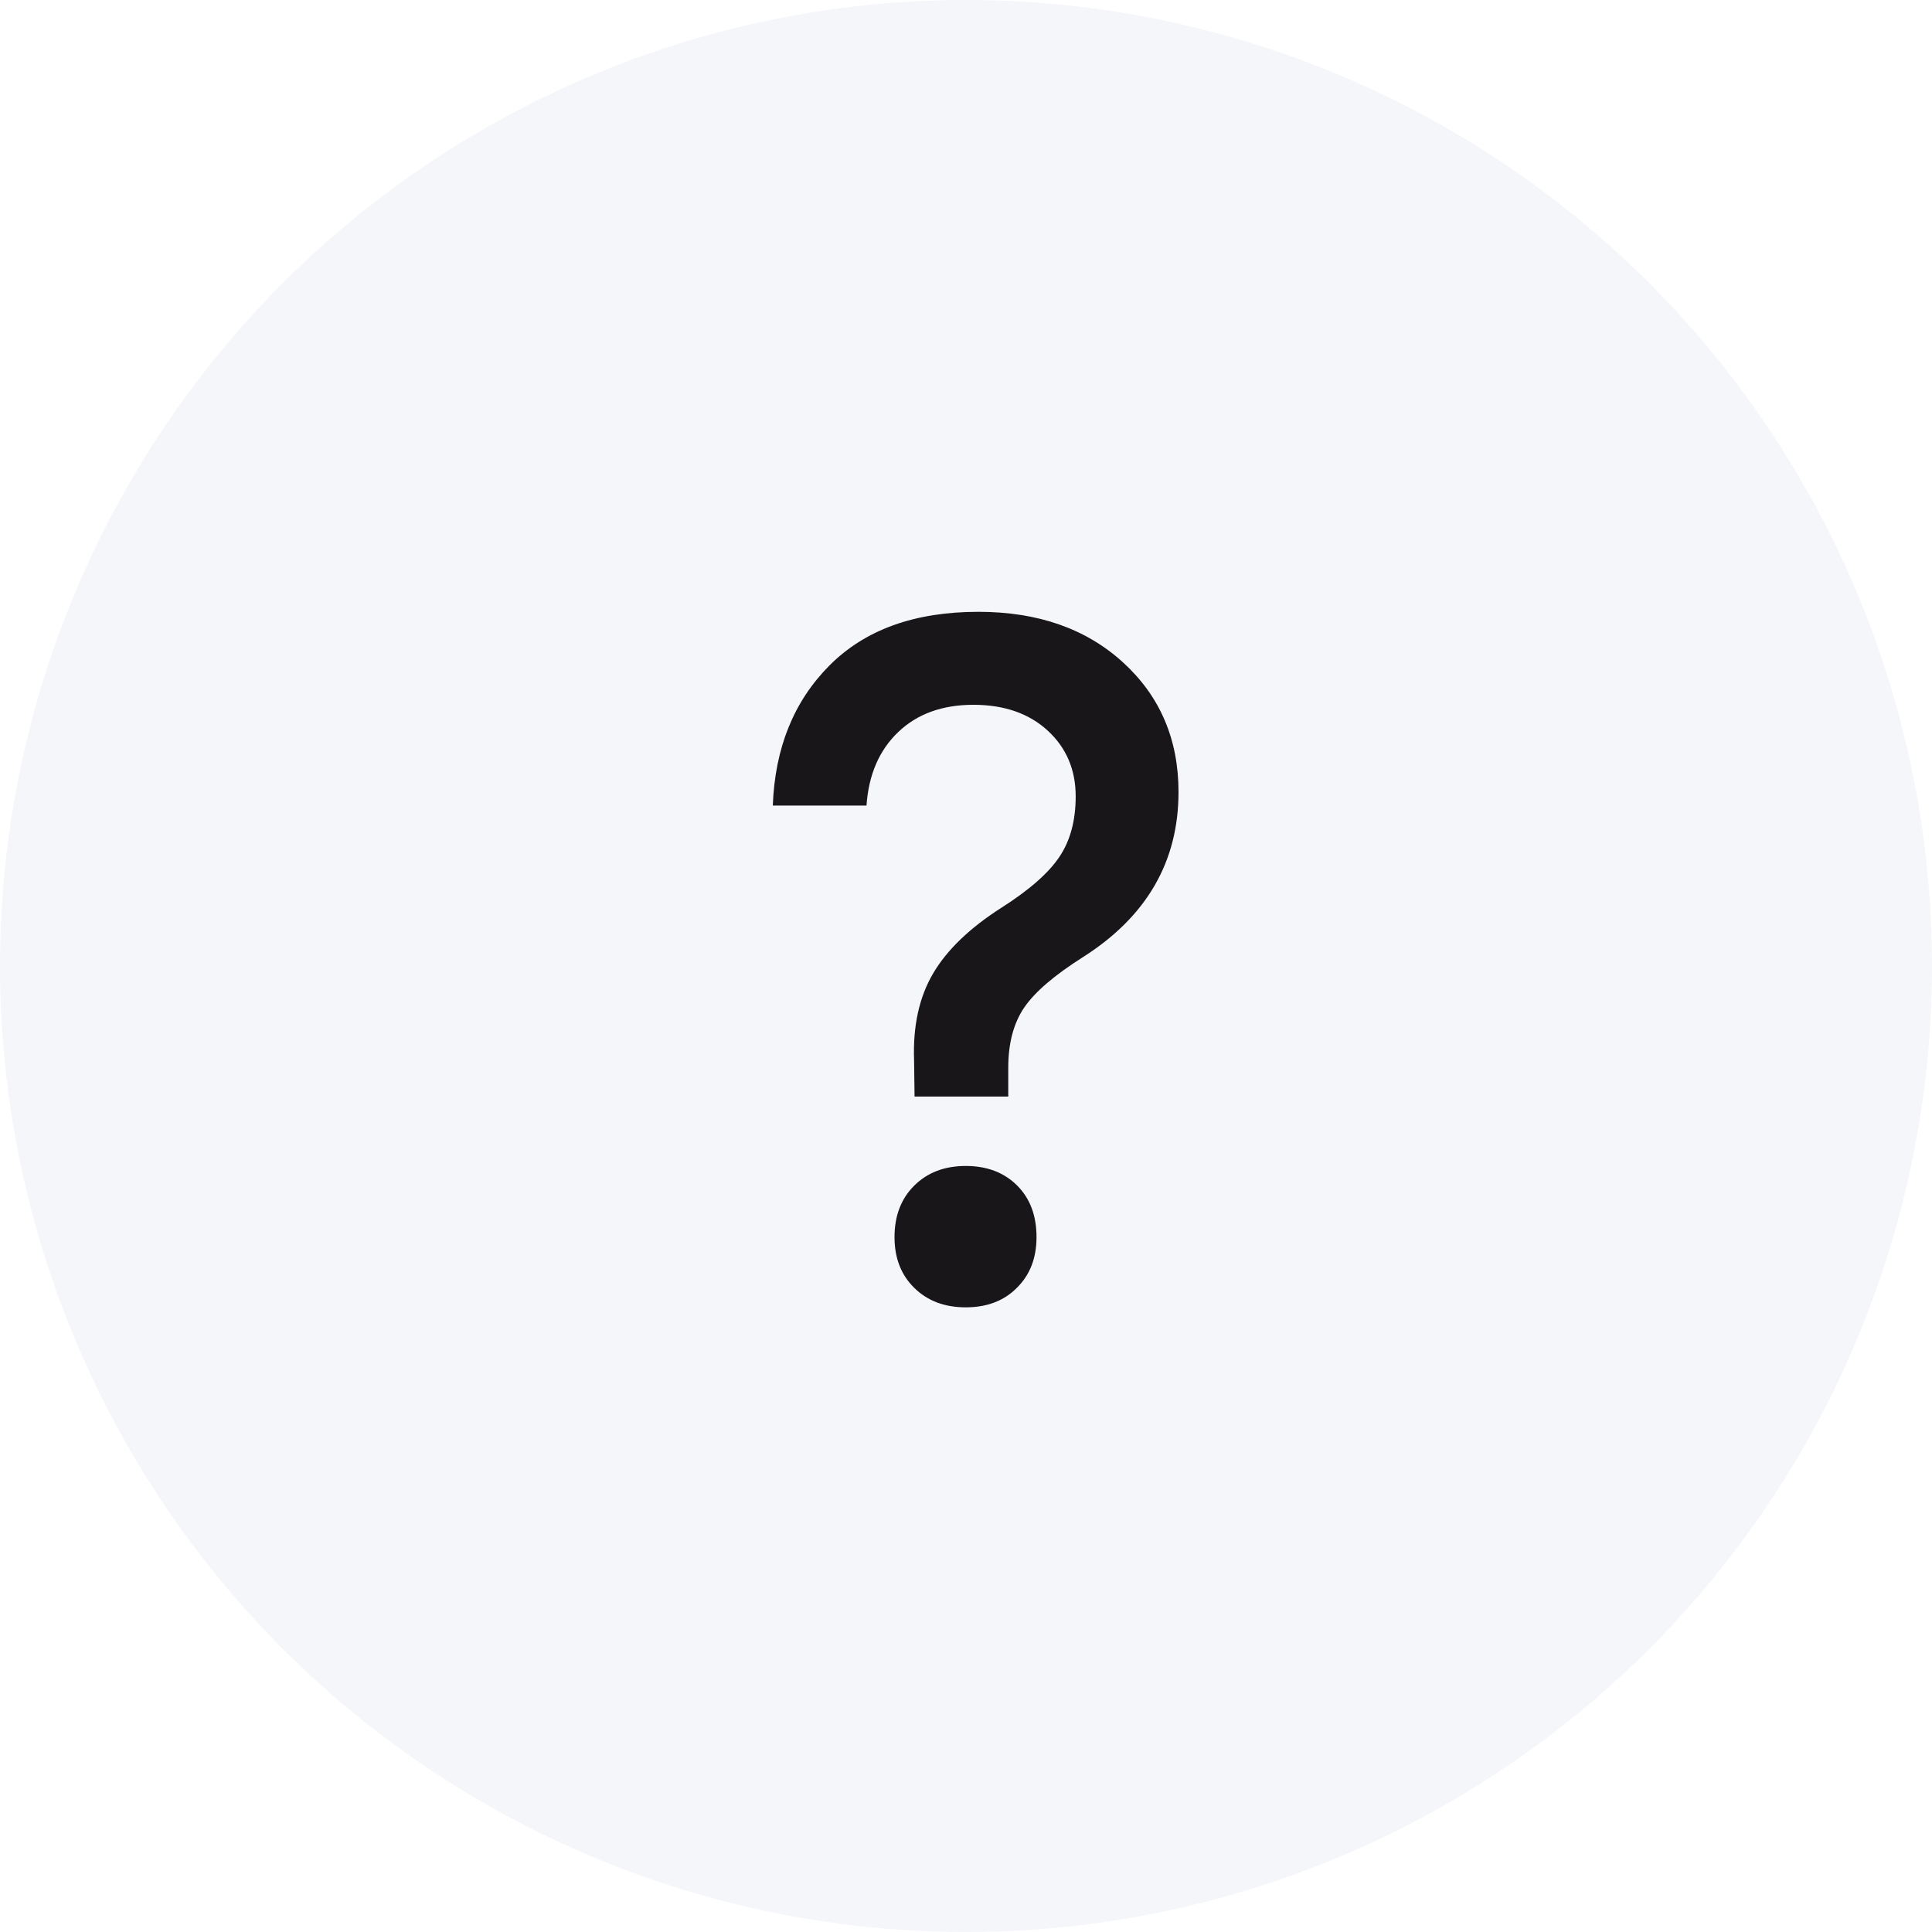
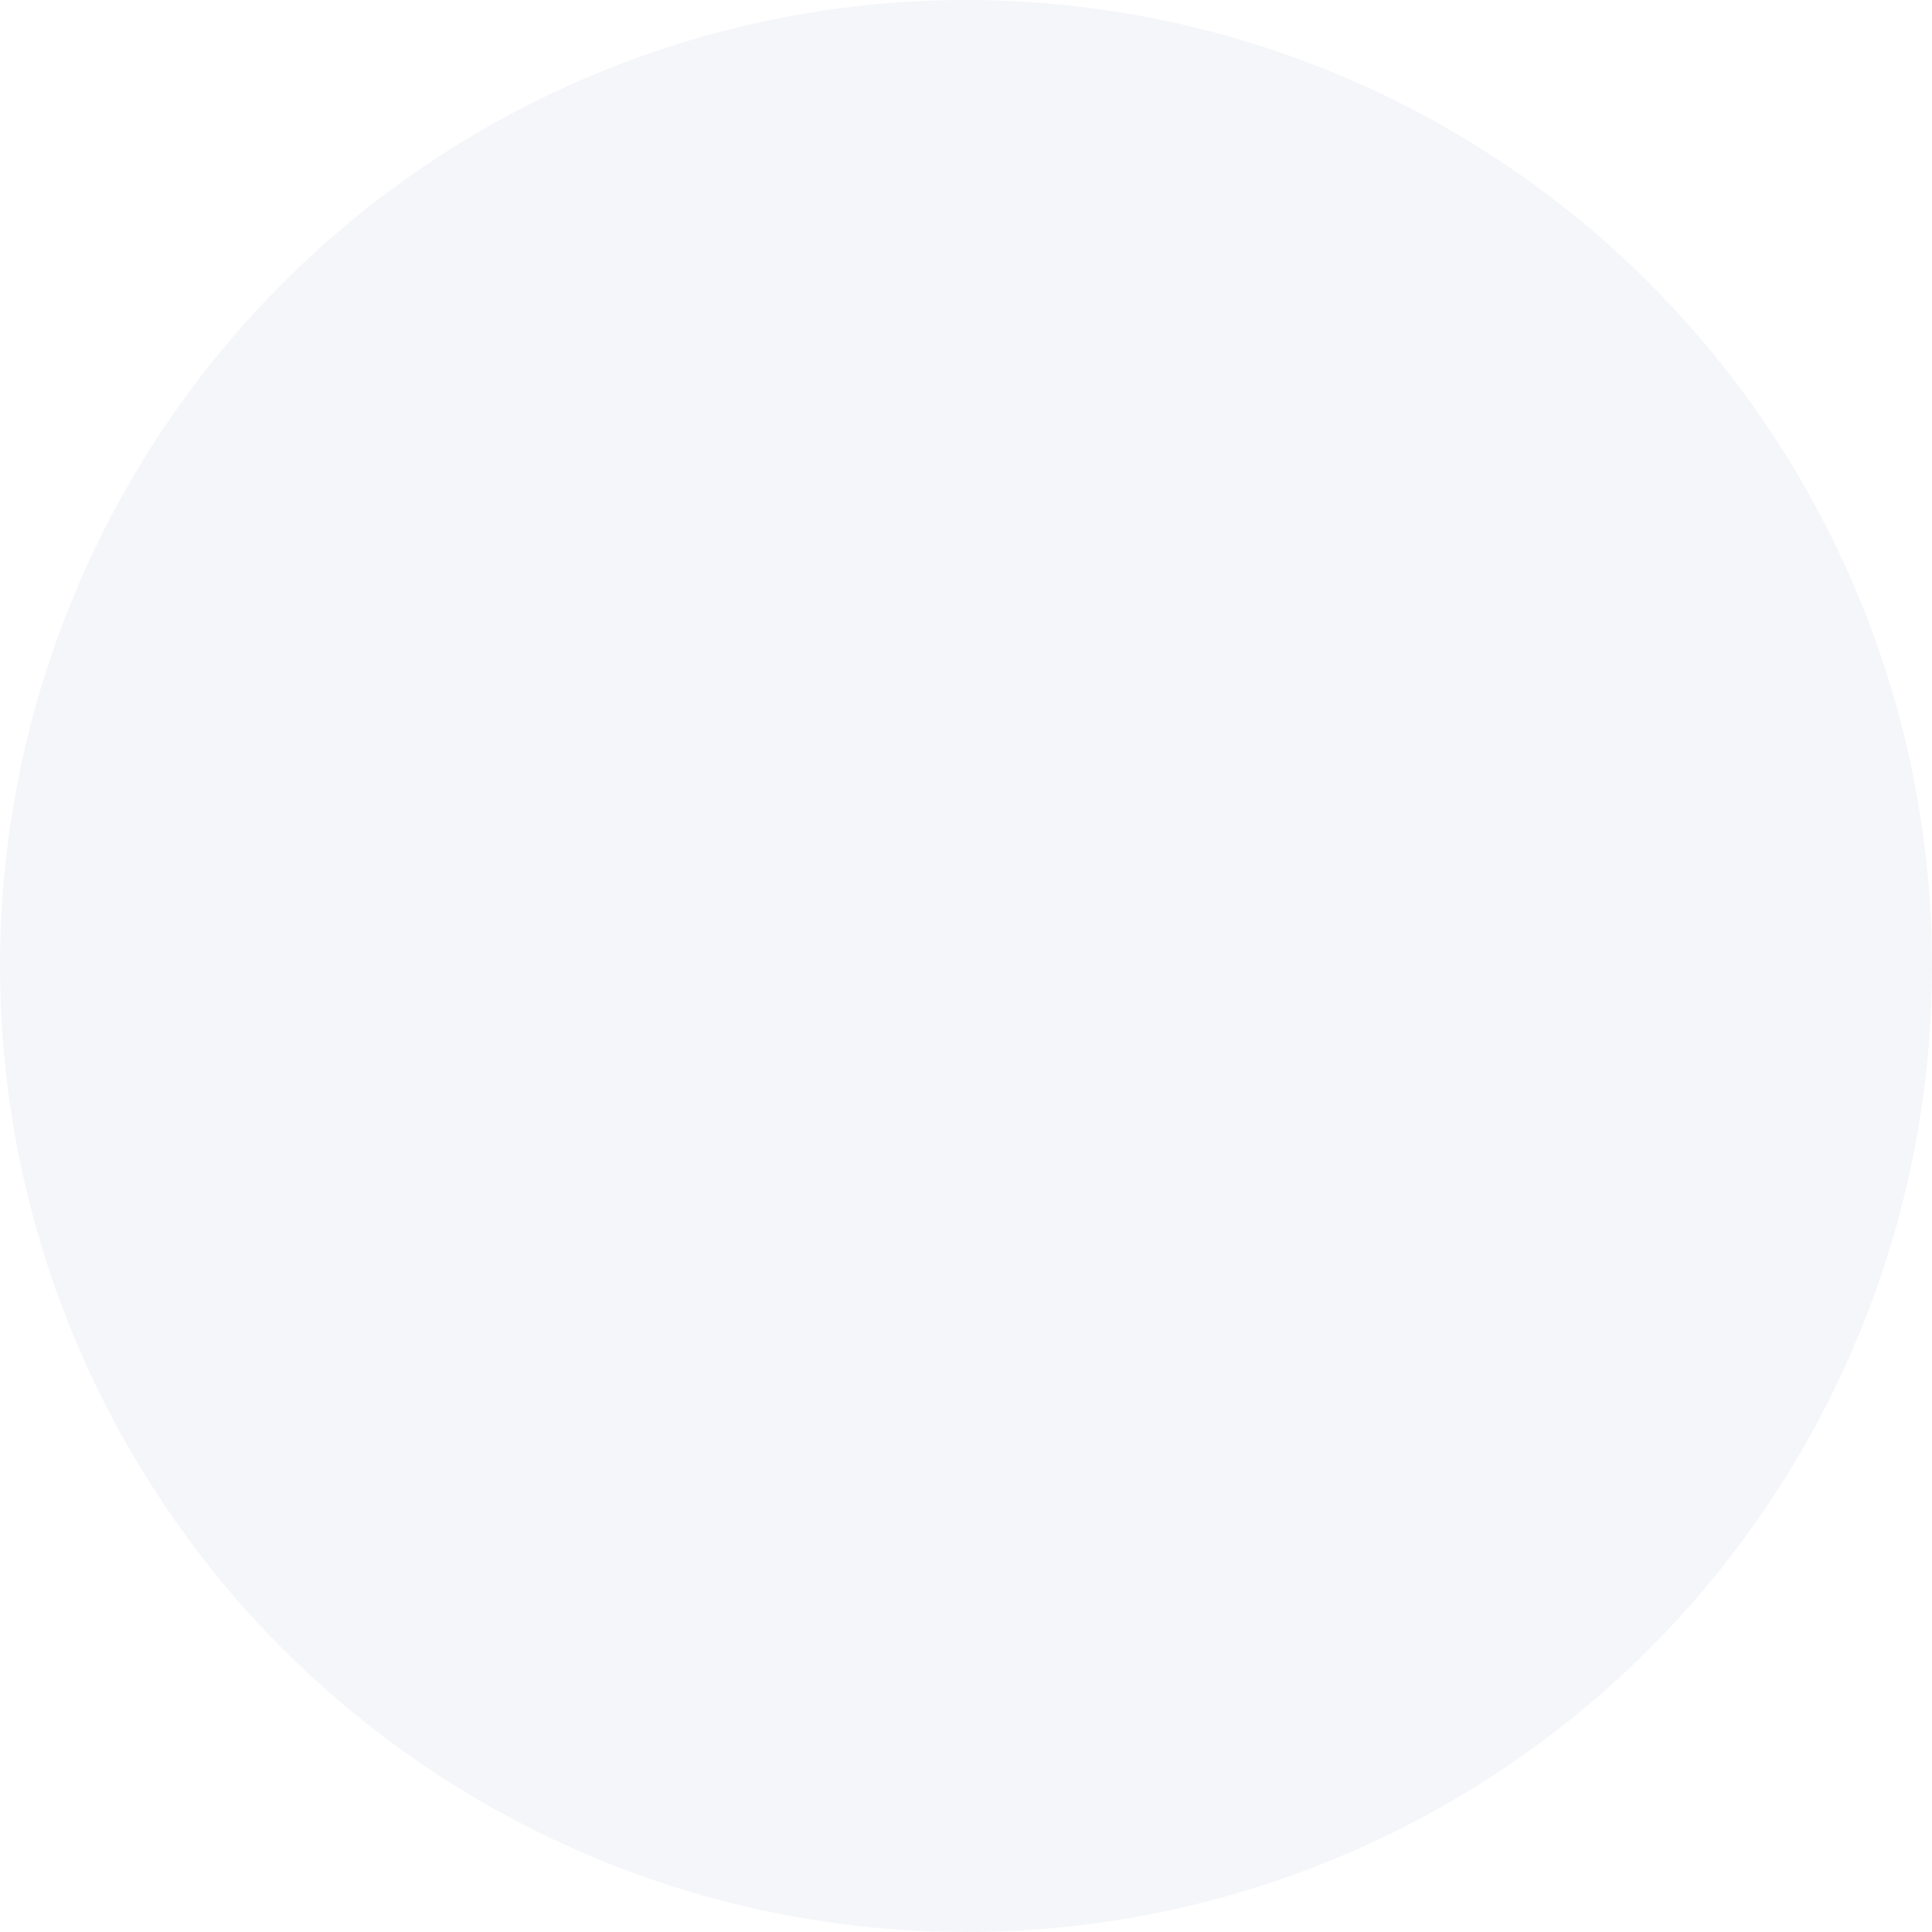
<svg xmlns="http://www.w3.org/2000/svg" width="40" height="40" viewBox="0 0 40 40">
  <defs>
    <filter id="puvki4yega" color-interpolation-filters="auto">
      <feColorMatrix in="SourceGraphic" values="0 0 0 0 0.094 0 0 0 0 0.086 0 0 0 0 0.094 0 0 0 1 0" />
    </filter>
  </defs>
  <g fill="none" fill-rule="evenodd">
    <g>
      <g>
        <g transform="translate(-426, -378) translate(410, 362) translate(16, 16)">
          <circle cx="20" cy="20" r="20" fill="#F5F6F9" />
          <g filter="url(#puvki4yega)">
            <g>
-               <path fill="#181618" fill-rule="nonzero" d="M4.875 10.036v-.598c0-.506.11-.92.328-1.242.219-.323.628-.674 1.228-1.053C7.744 6.305 8.4 5.168 8.4 3.731c0-1.09-.383-1.985-1.148-2.683C6.486.349 5.488 0 4.256 0 2.937 0 1.91.37 1.172 1.112.434 1.854.044 2.82 0 4.011h1.94c.044-.639.263-1.146.657-1.522.394-.376.912-.564 1.556-.564.638 0 1.15.178 1.538.534.387.356.58.81.58 1.362 0 .499-.112.916-.337 1.252-.225.336-.625.687-1.2 1.053-.656.419-1.128.873-1.415 1.361-.288.49-.419 1.086-.394 1.791l.01.758h1.94zm-.88 4.364c.437 0 .79-.134 1.056-.402.273-.268.409-.618.409-1.052 0-.446-.135-.804-.404-1.071-.27-.268-.624-.402-1.061-.402-.438 0-.793.135-1.066.406s-.409.627-.409 1.067c0 .434.136.784.41 1.052.272.268.627.402 1.065.402z" transform="translate(12, 12) translate(4, 0.667)" />
-             </g>
+               </g>
          </g>
        </g>
      </g>
    </g>
  </g>
</svg>